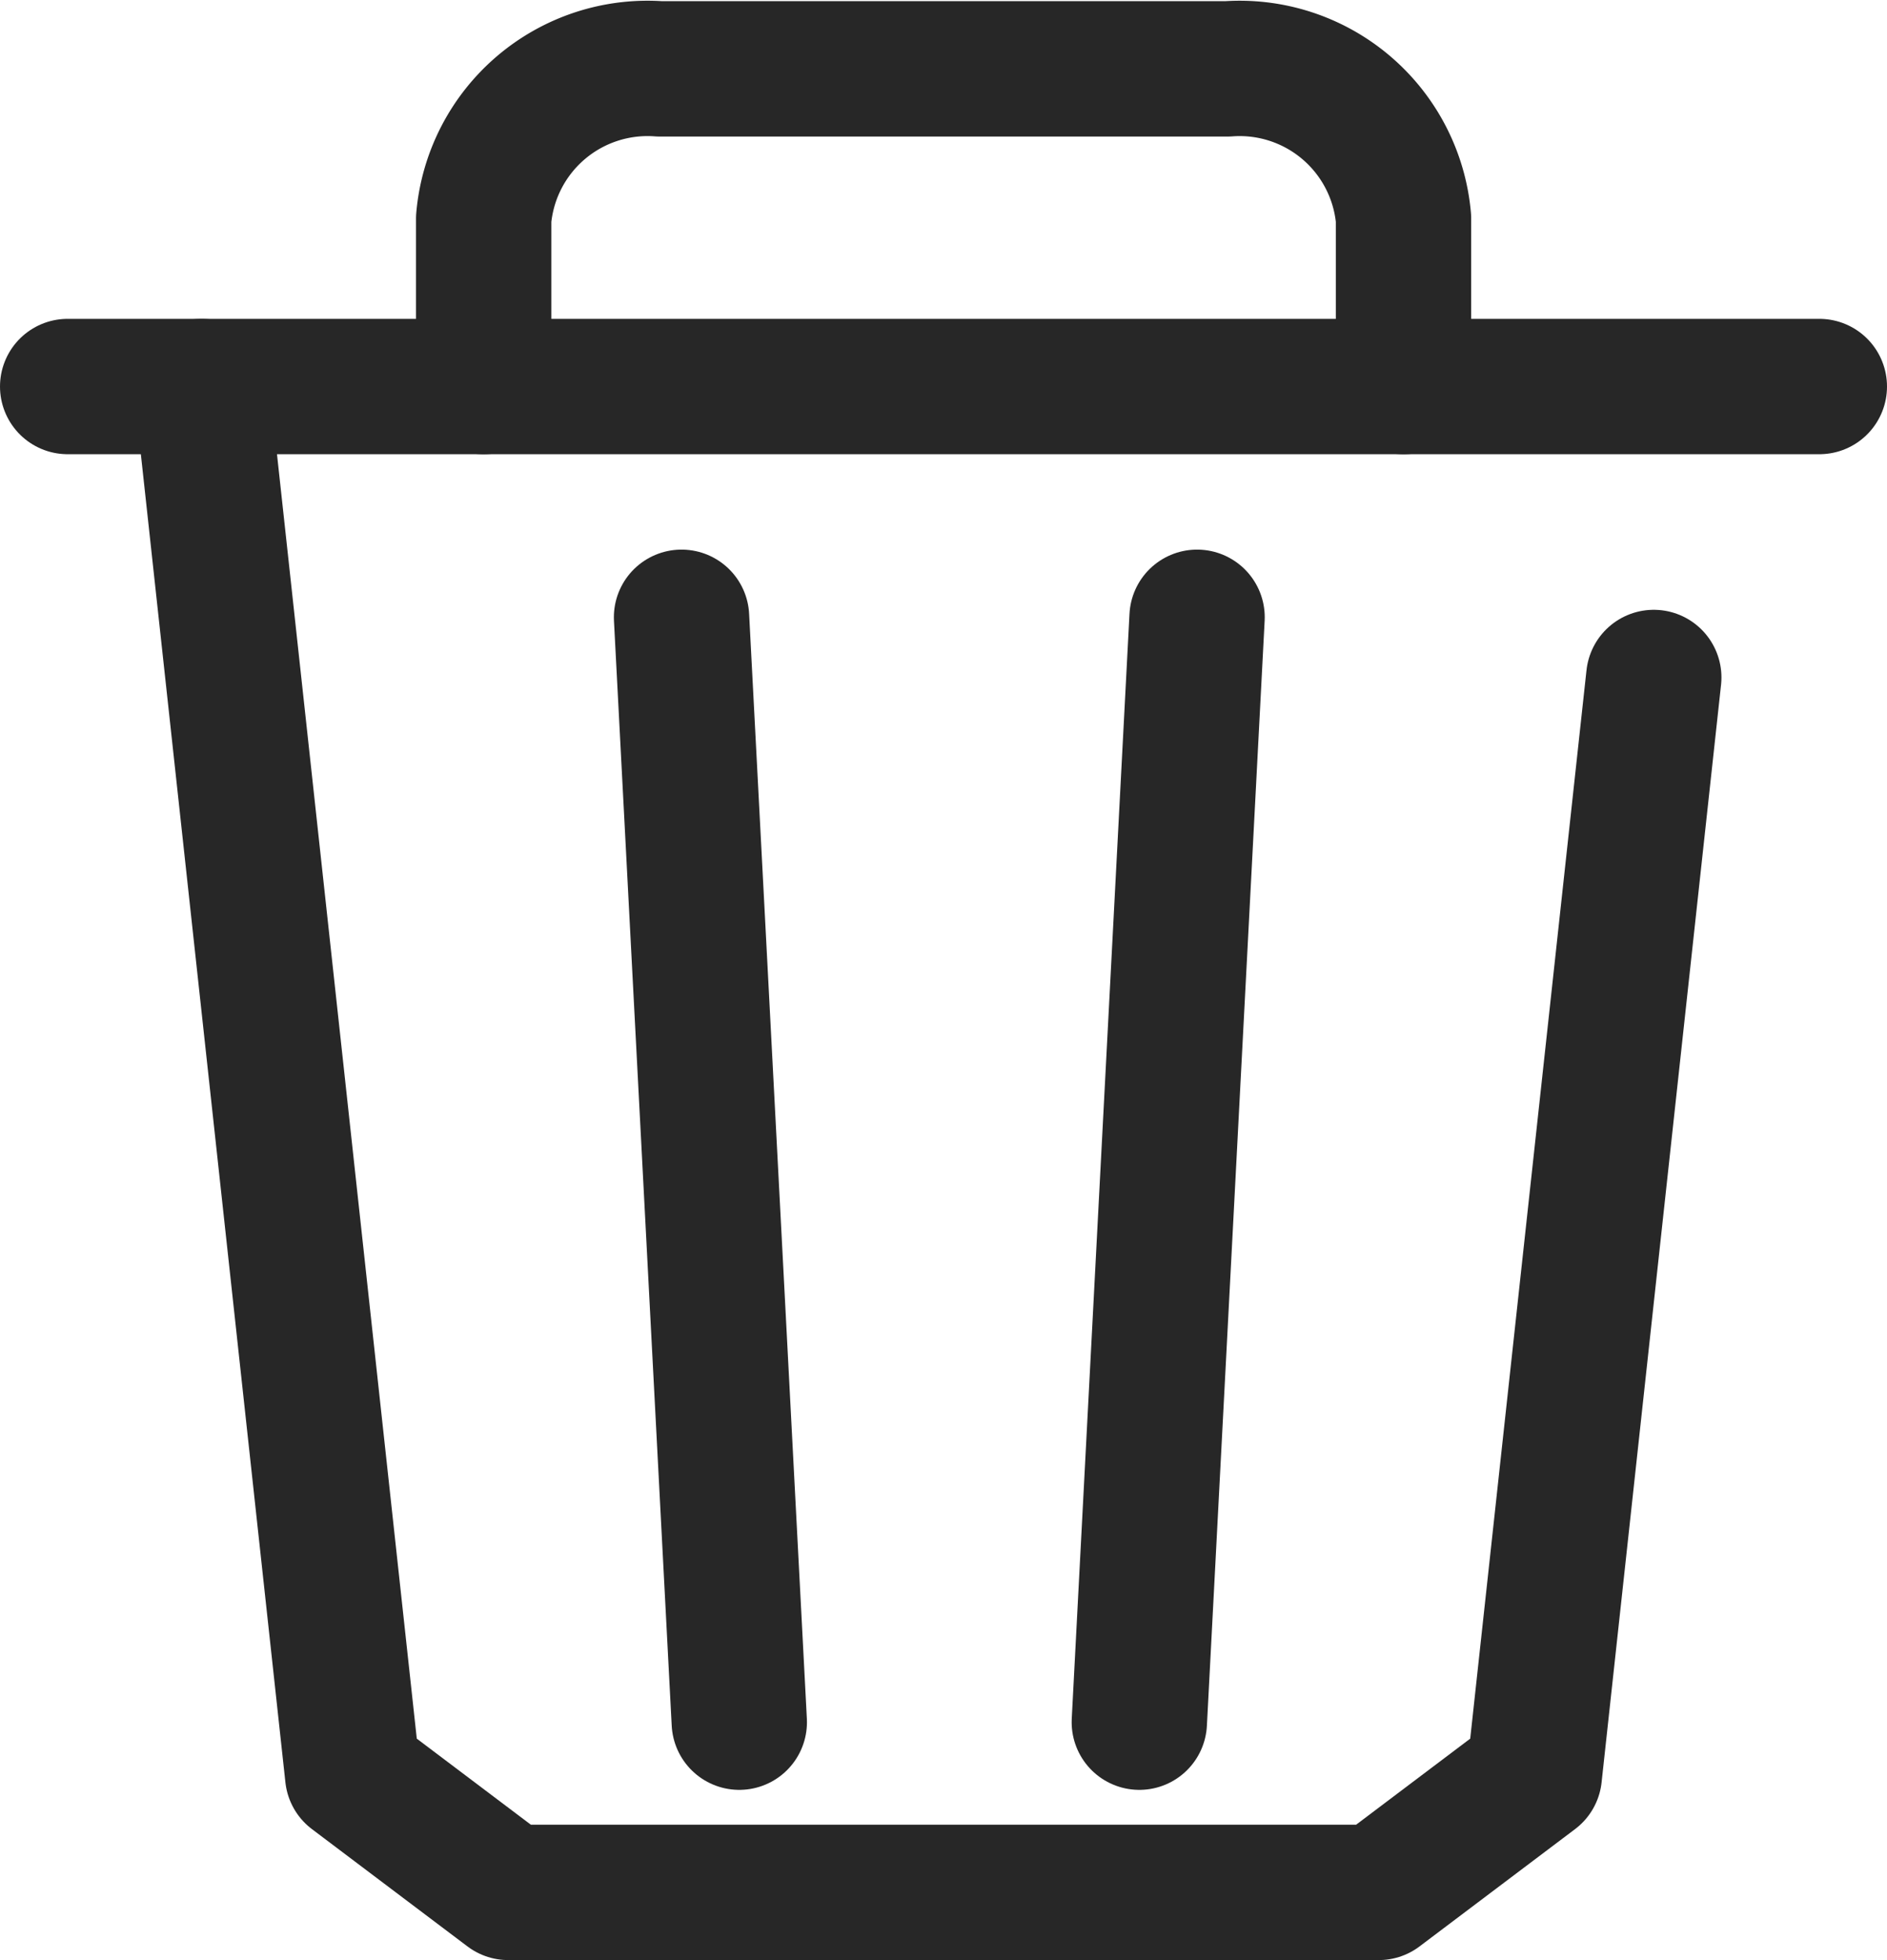
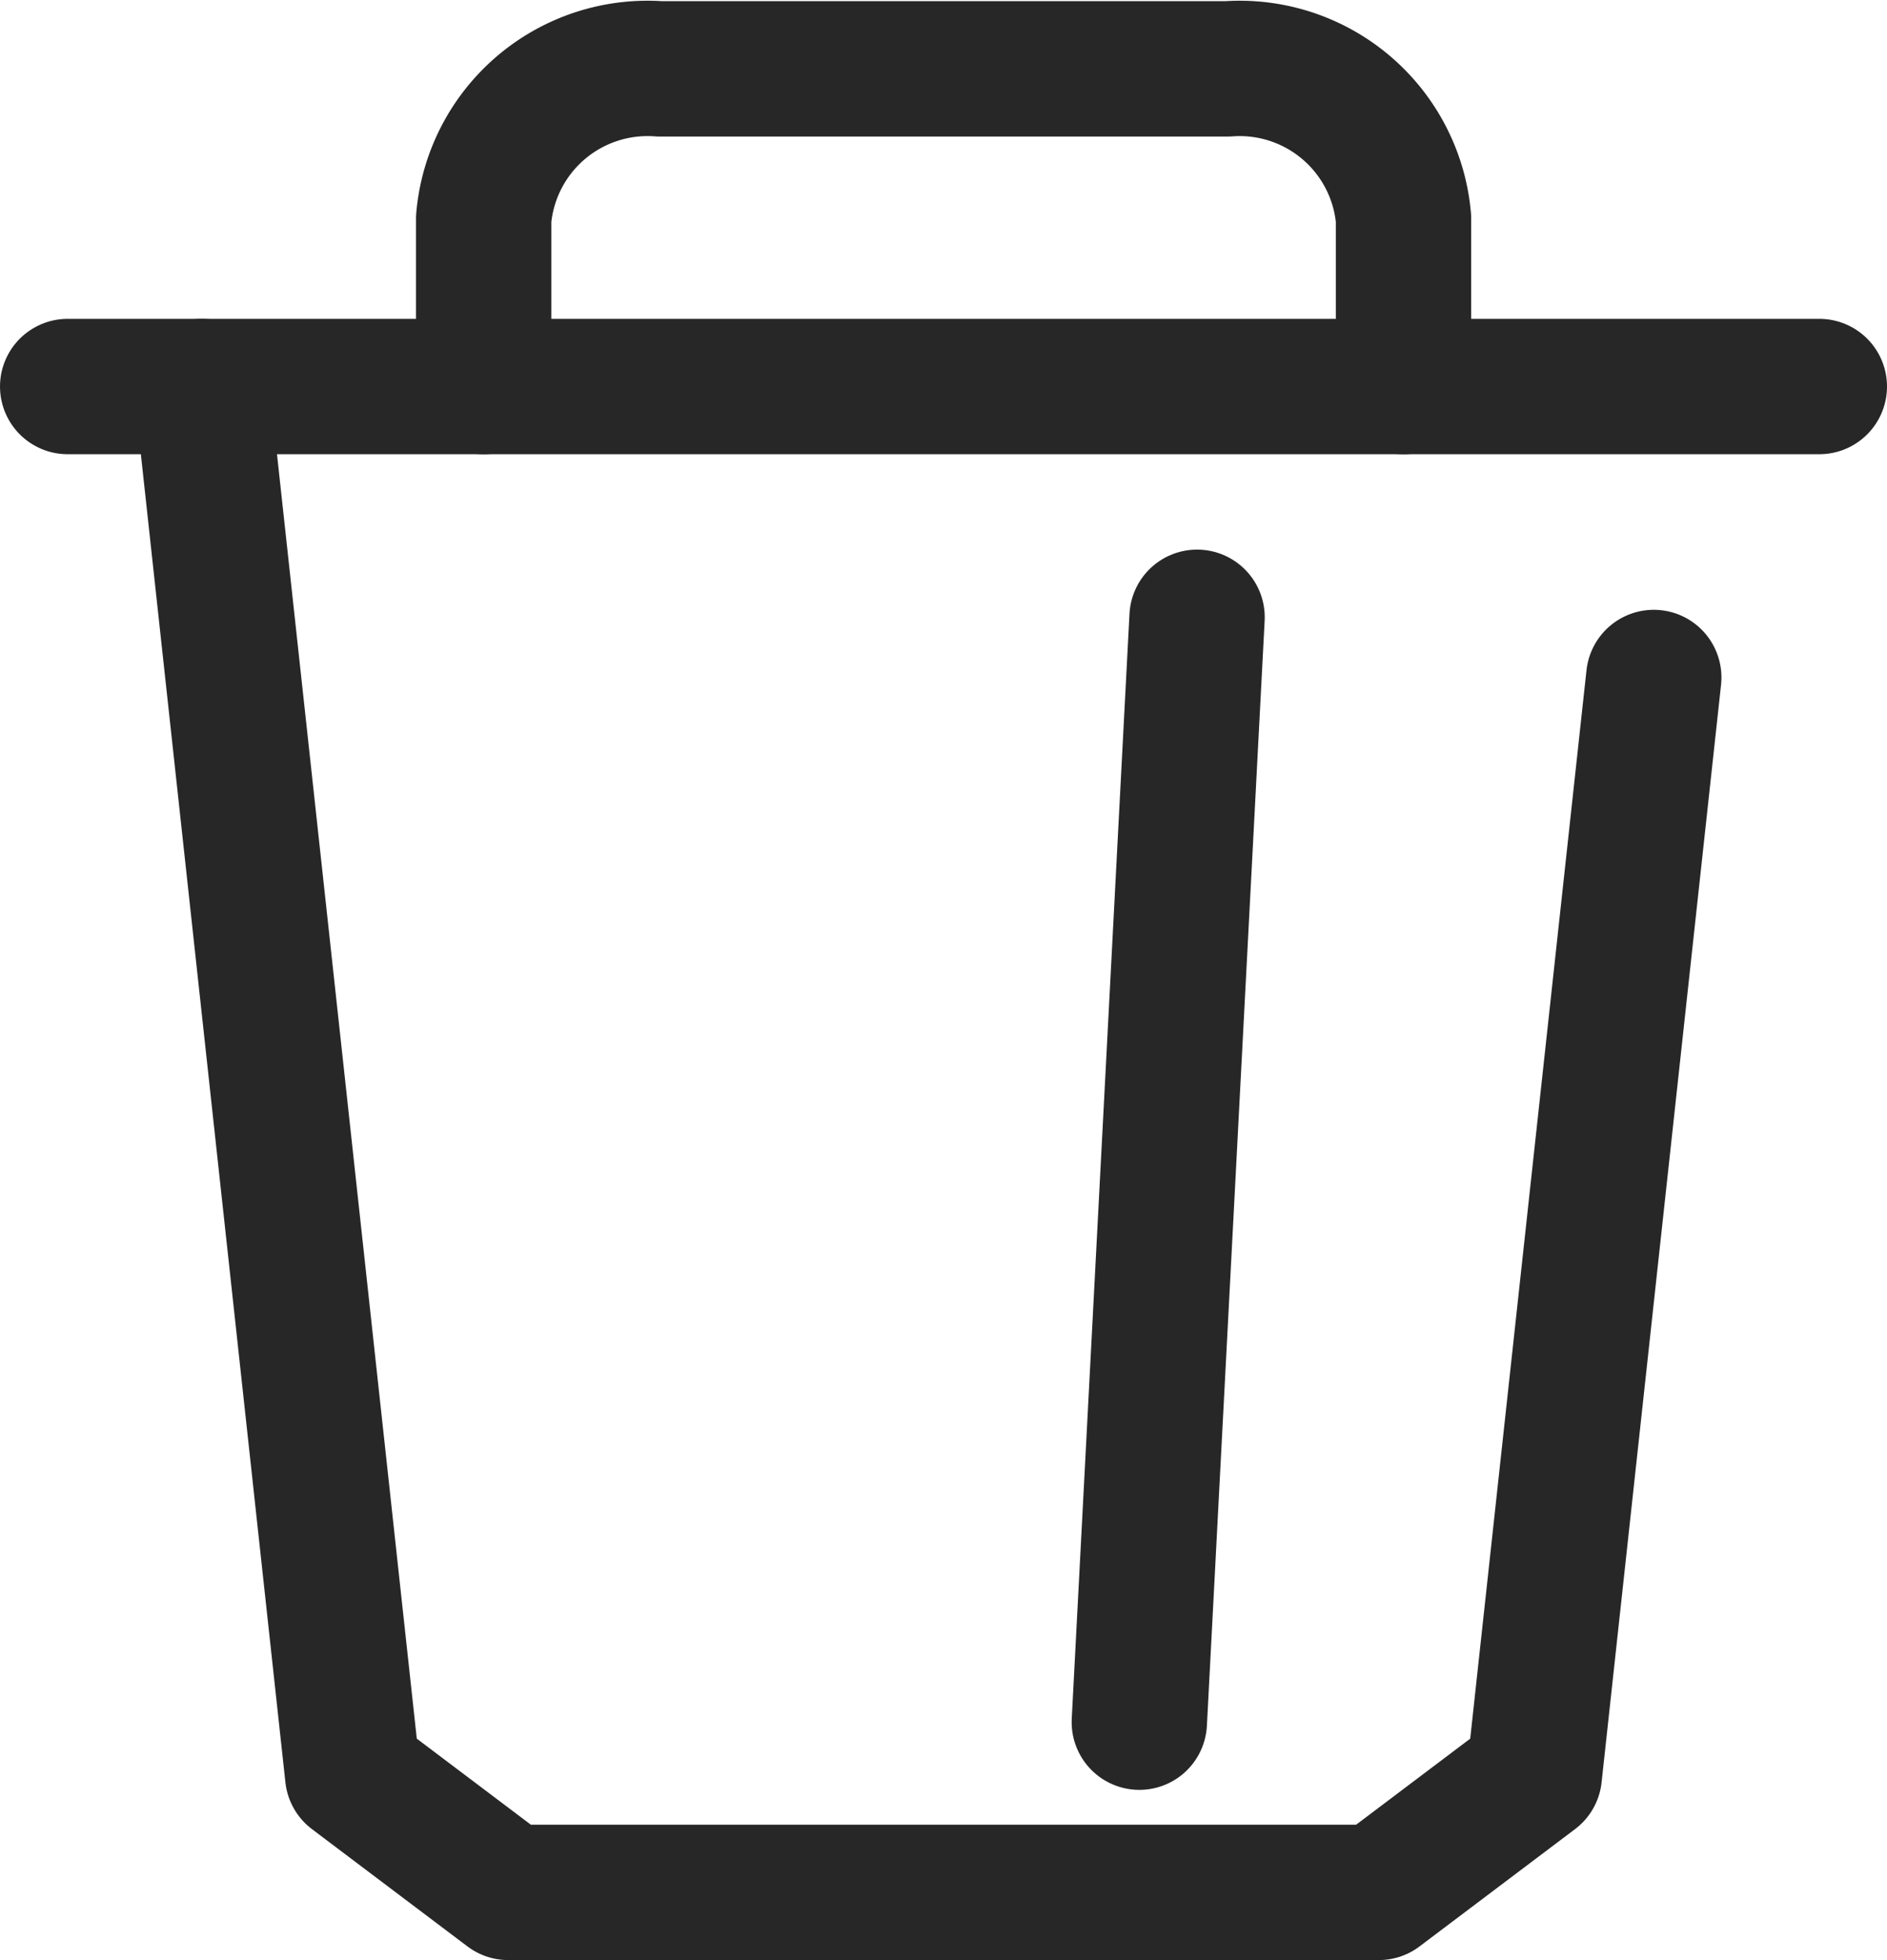
<svg xmlns="http://www.w3.org/2000/svg" width="20.915" height="21.72" viewBox="0 0 20.915 21.72">
  <g data-name="Grupo 3714">
    <path data-name="Línea 629" d="M0 0h19.415" transform="translate(.75 4.283)" style="fill:none;stroke:#272727;stroke-linecap:round;stroke-miterlimit:10;stroke-width:1.5px" />
    <path data-name="Trazado 6996" d="M20.909 15.148 19.585 27.31l-1.724 1.3H8.212l-1.724-1.3-1.675-15.386" transform="translate(-2.579 -7.641)" style="stroke-linejoin:round;fill:none;stroke:#272727;stroke-linecap:round;stroke-miterlimit:10;stroke-width:1.5px" />
    <path data-name="Trazado 6997" d="M25.144 4.02V2.157A1.823 1.823 0 0 0 23.194.5H16.9a1.823 1.823 0 0 0-1.951 1.66v1.86" transform="translate(-9.588 .263)" style="stroke-linejoin:round;fill:none;stroke:#272727;stroke-linecap:round;stroke-miterlimit:10;stroke-width:1.5px" />
-     <path data-name="Línea 630" d="m0 0 .64 12.243" transform="translate(7.554 6.84)" style="fill:none;stroke:#272727;stroke-linecap:round;stroke-miterlimit:10;stroke-width:1.5px" />
    <path data-name="Línea 631" d="M.64 0 0 12.243" transform="translate(12.628 6.84)" style="fill:none;stroke:#272727;stroke-linecap:round;stroke-miterlimit:10;stroke-width:1.5px" />
  </g>
</svg>